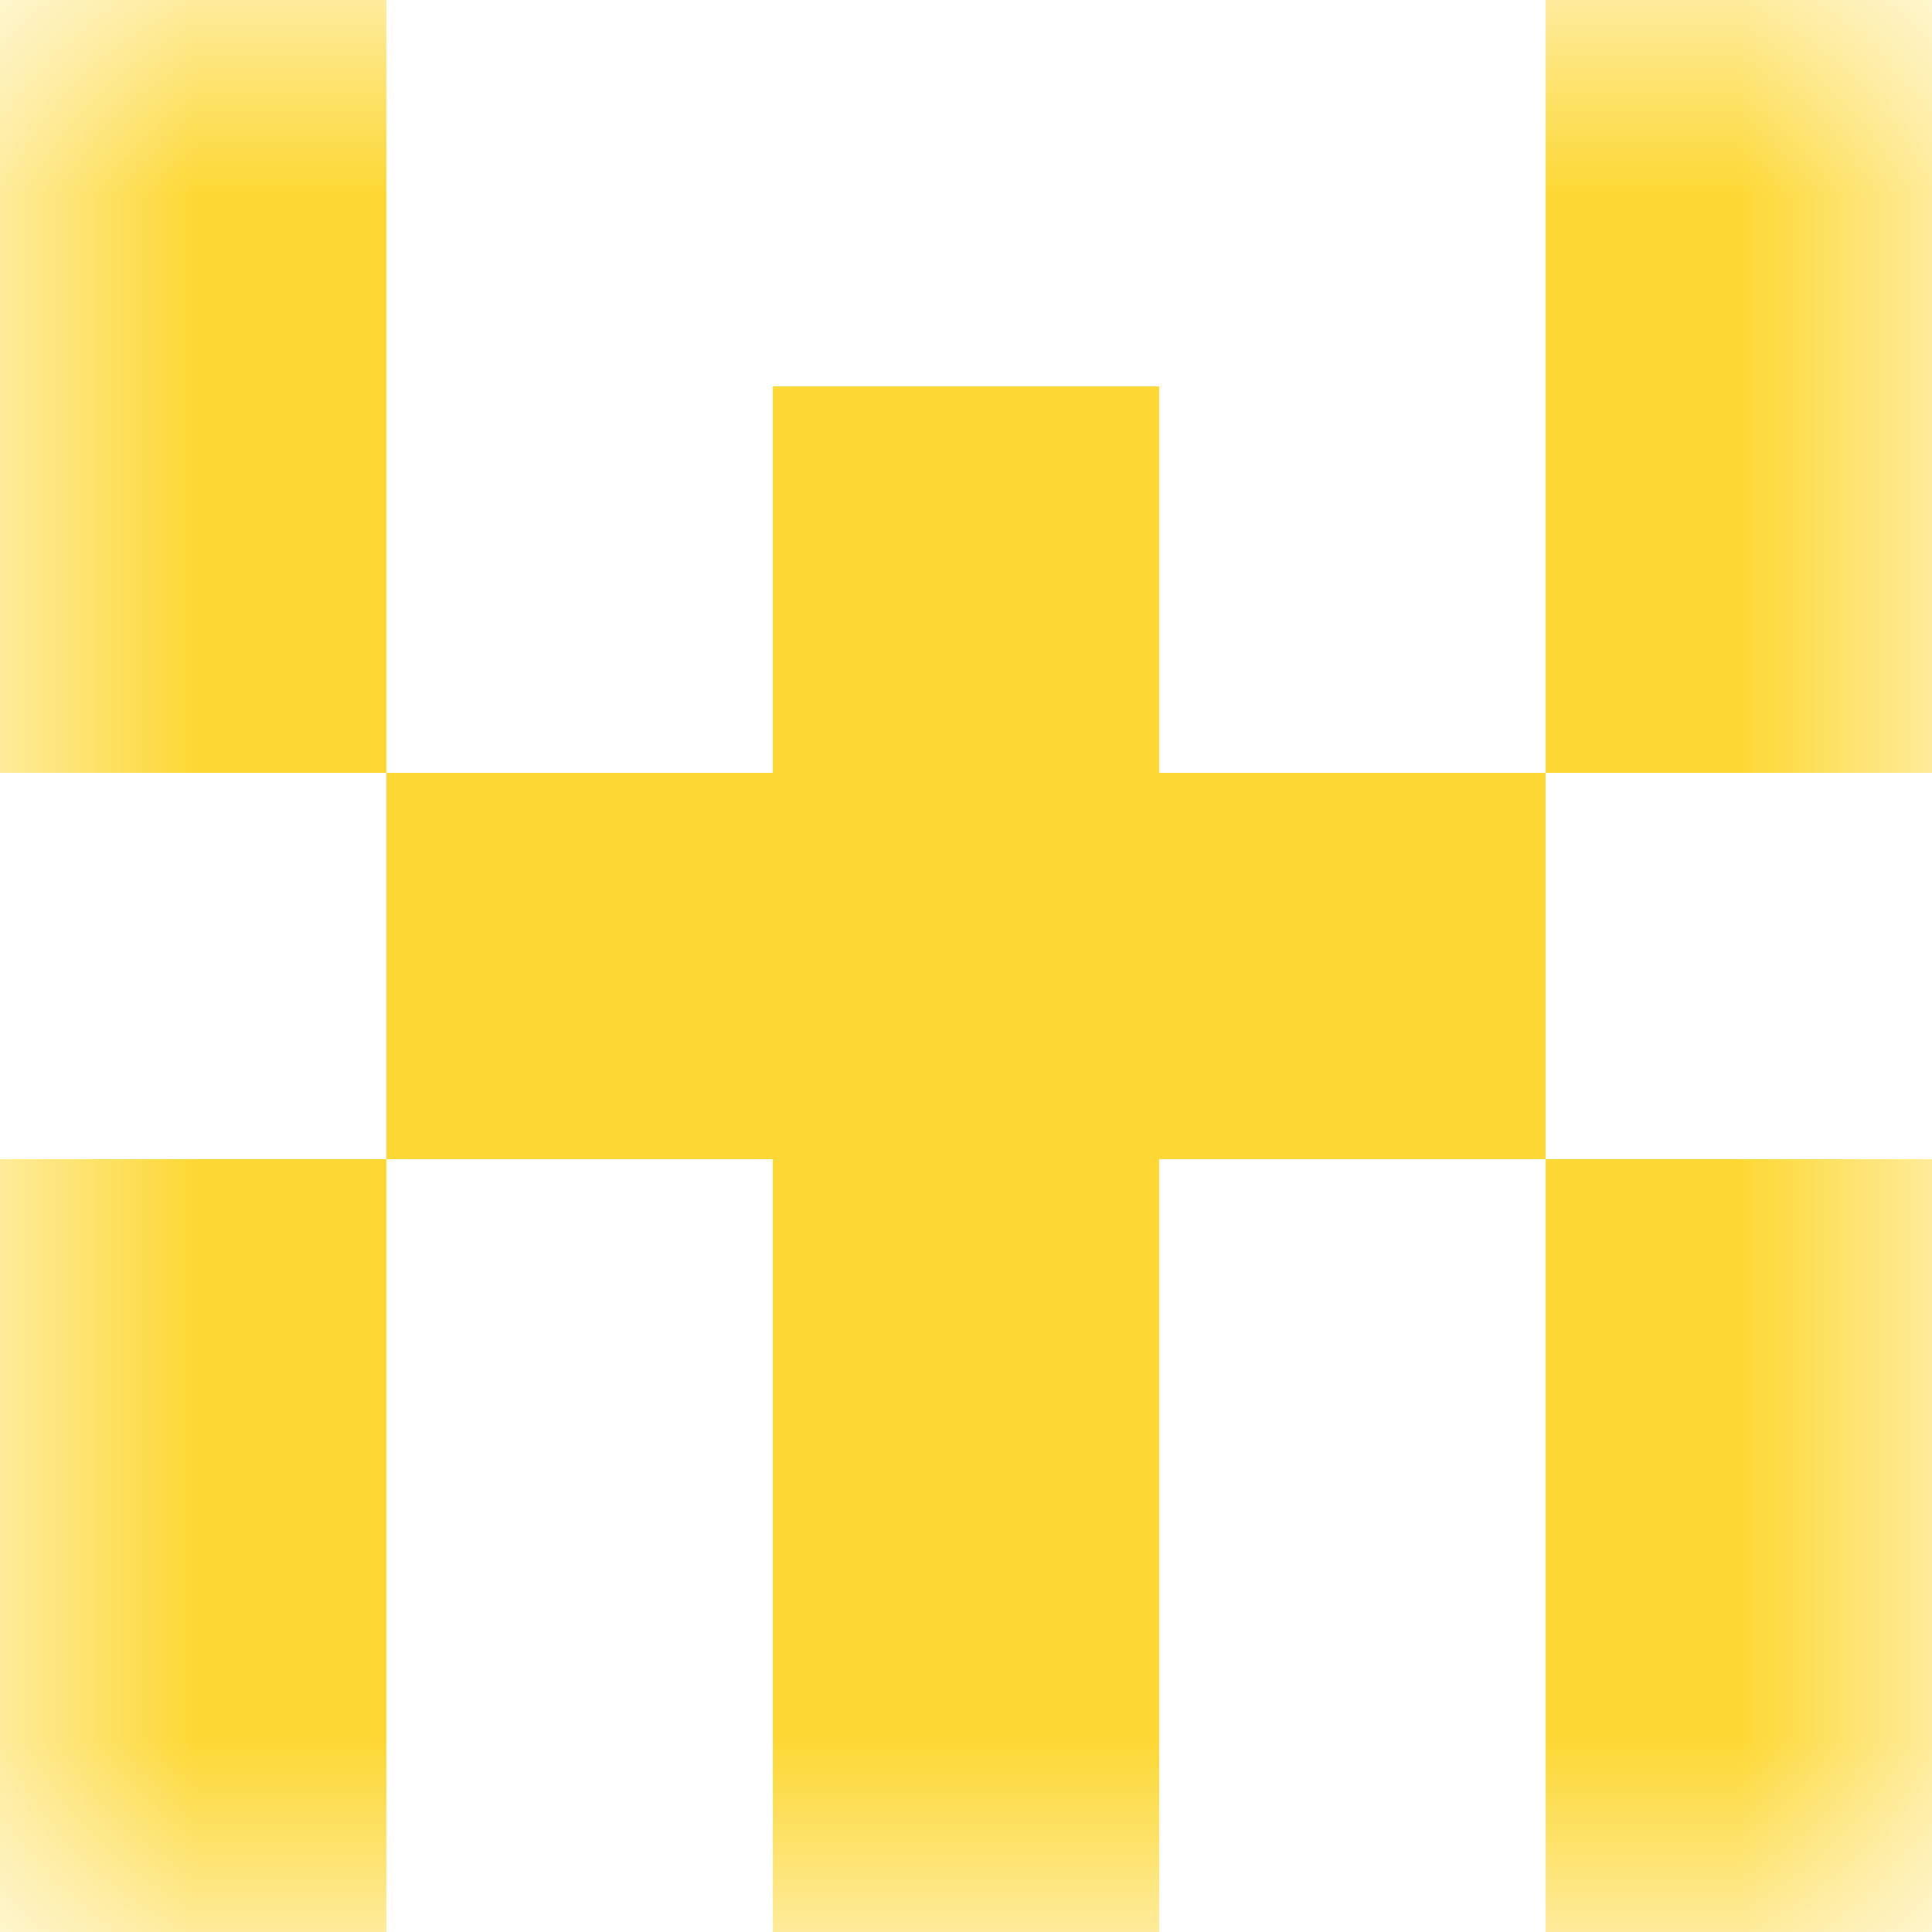
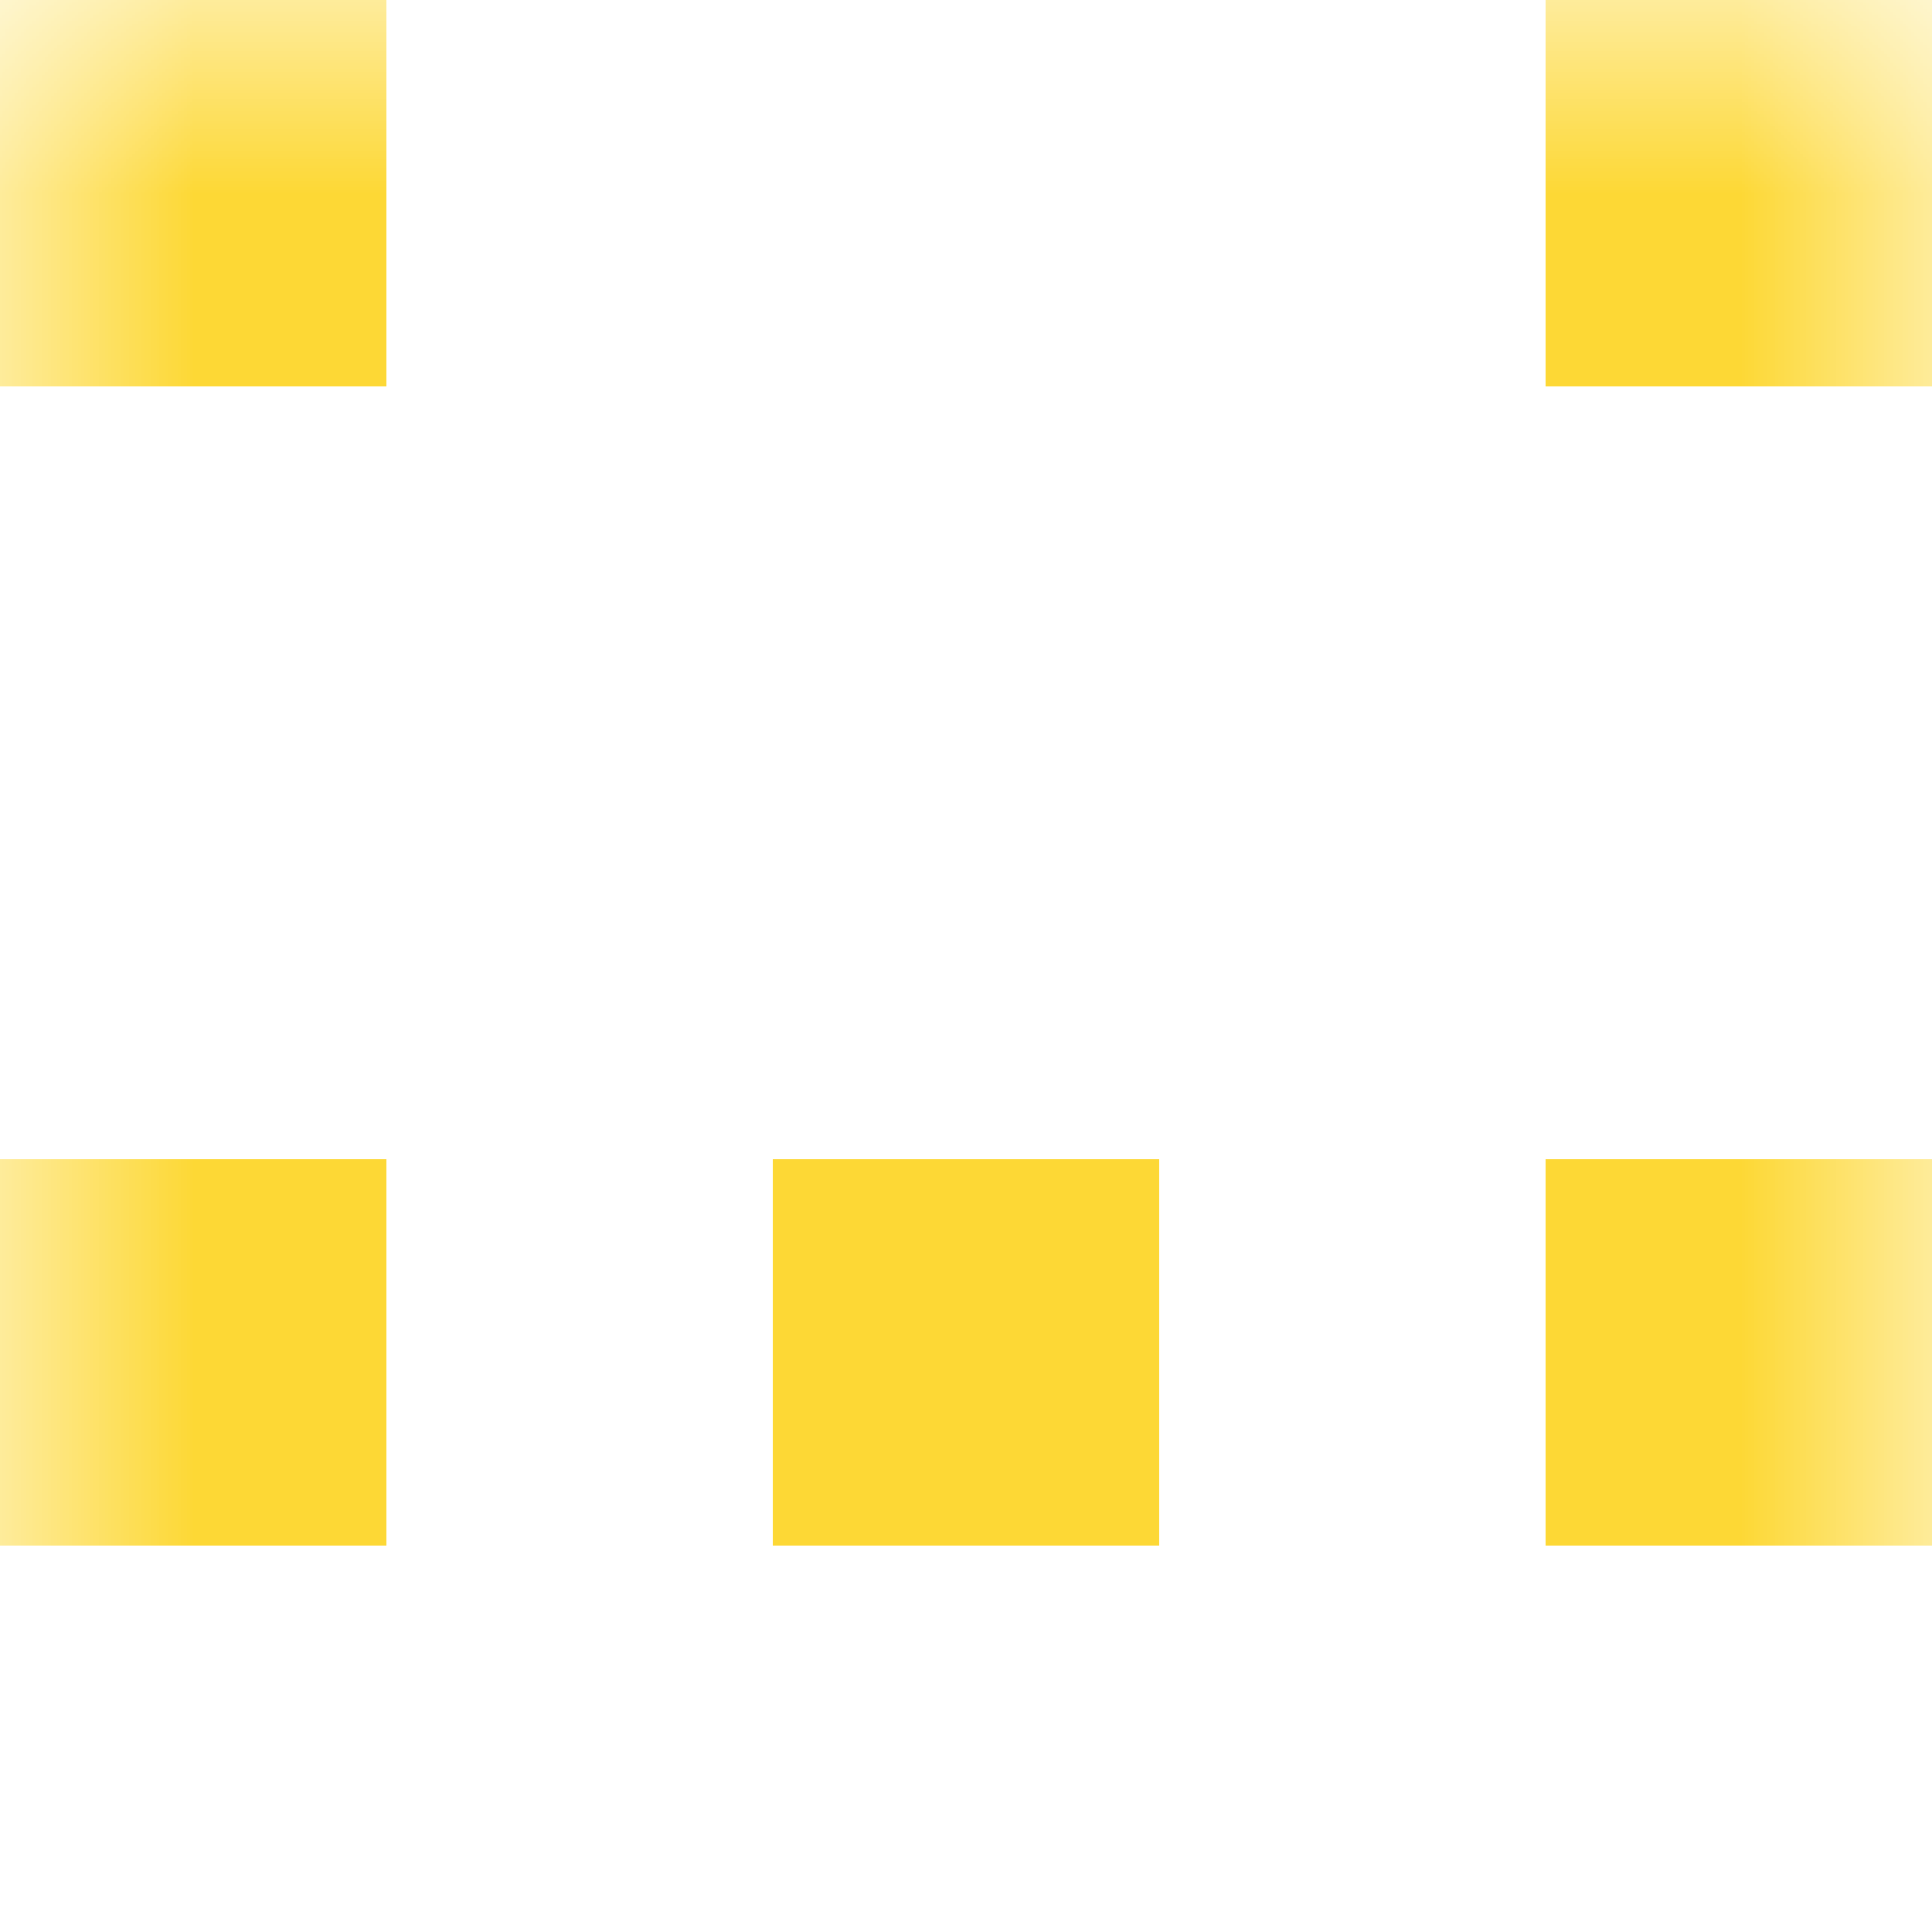
<svg xmlns="http://www.w3.org/2000/svg" viewBox="0 0 5 5" fill="none" shape-rendering="crispEdges">
  <mask id="viewboxMask">
    <rect width="5" height="5" rx="0" ry="0" x="0" y="0" fill="#fff" />
  </mask>
  <g mask="url(#viewboxMask)">
    <path d="M1 0H0v1h1V0ZM5 0H4v1h1V0Z" fill="#fdd835" />
-     <path d="M0 1h1v1H0V1ZM4 1h1v1H4V1ZM3 1H2v1h1V1Z" fill="#fdd835" />
-     <path fill="#fdd835" d="M1 2h3v1H1z" />
    <path d="M0 3h1v1H0V3ZM4 3h1v1H4V3ZM3 3H2v1h1V3Z" fill="#fdd835" />
-     <path d="M0 4h1v1H0V4ZM4 4h1v1H4V4ZM3 4H2v1h1V4Z" fill="#fdd835" />
  </g>
</svg>